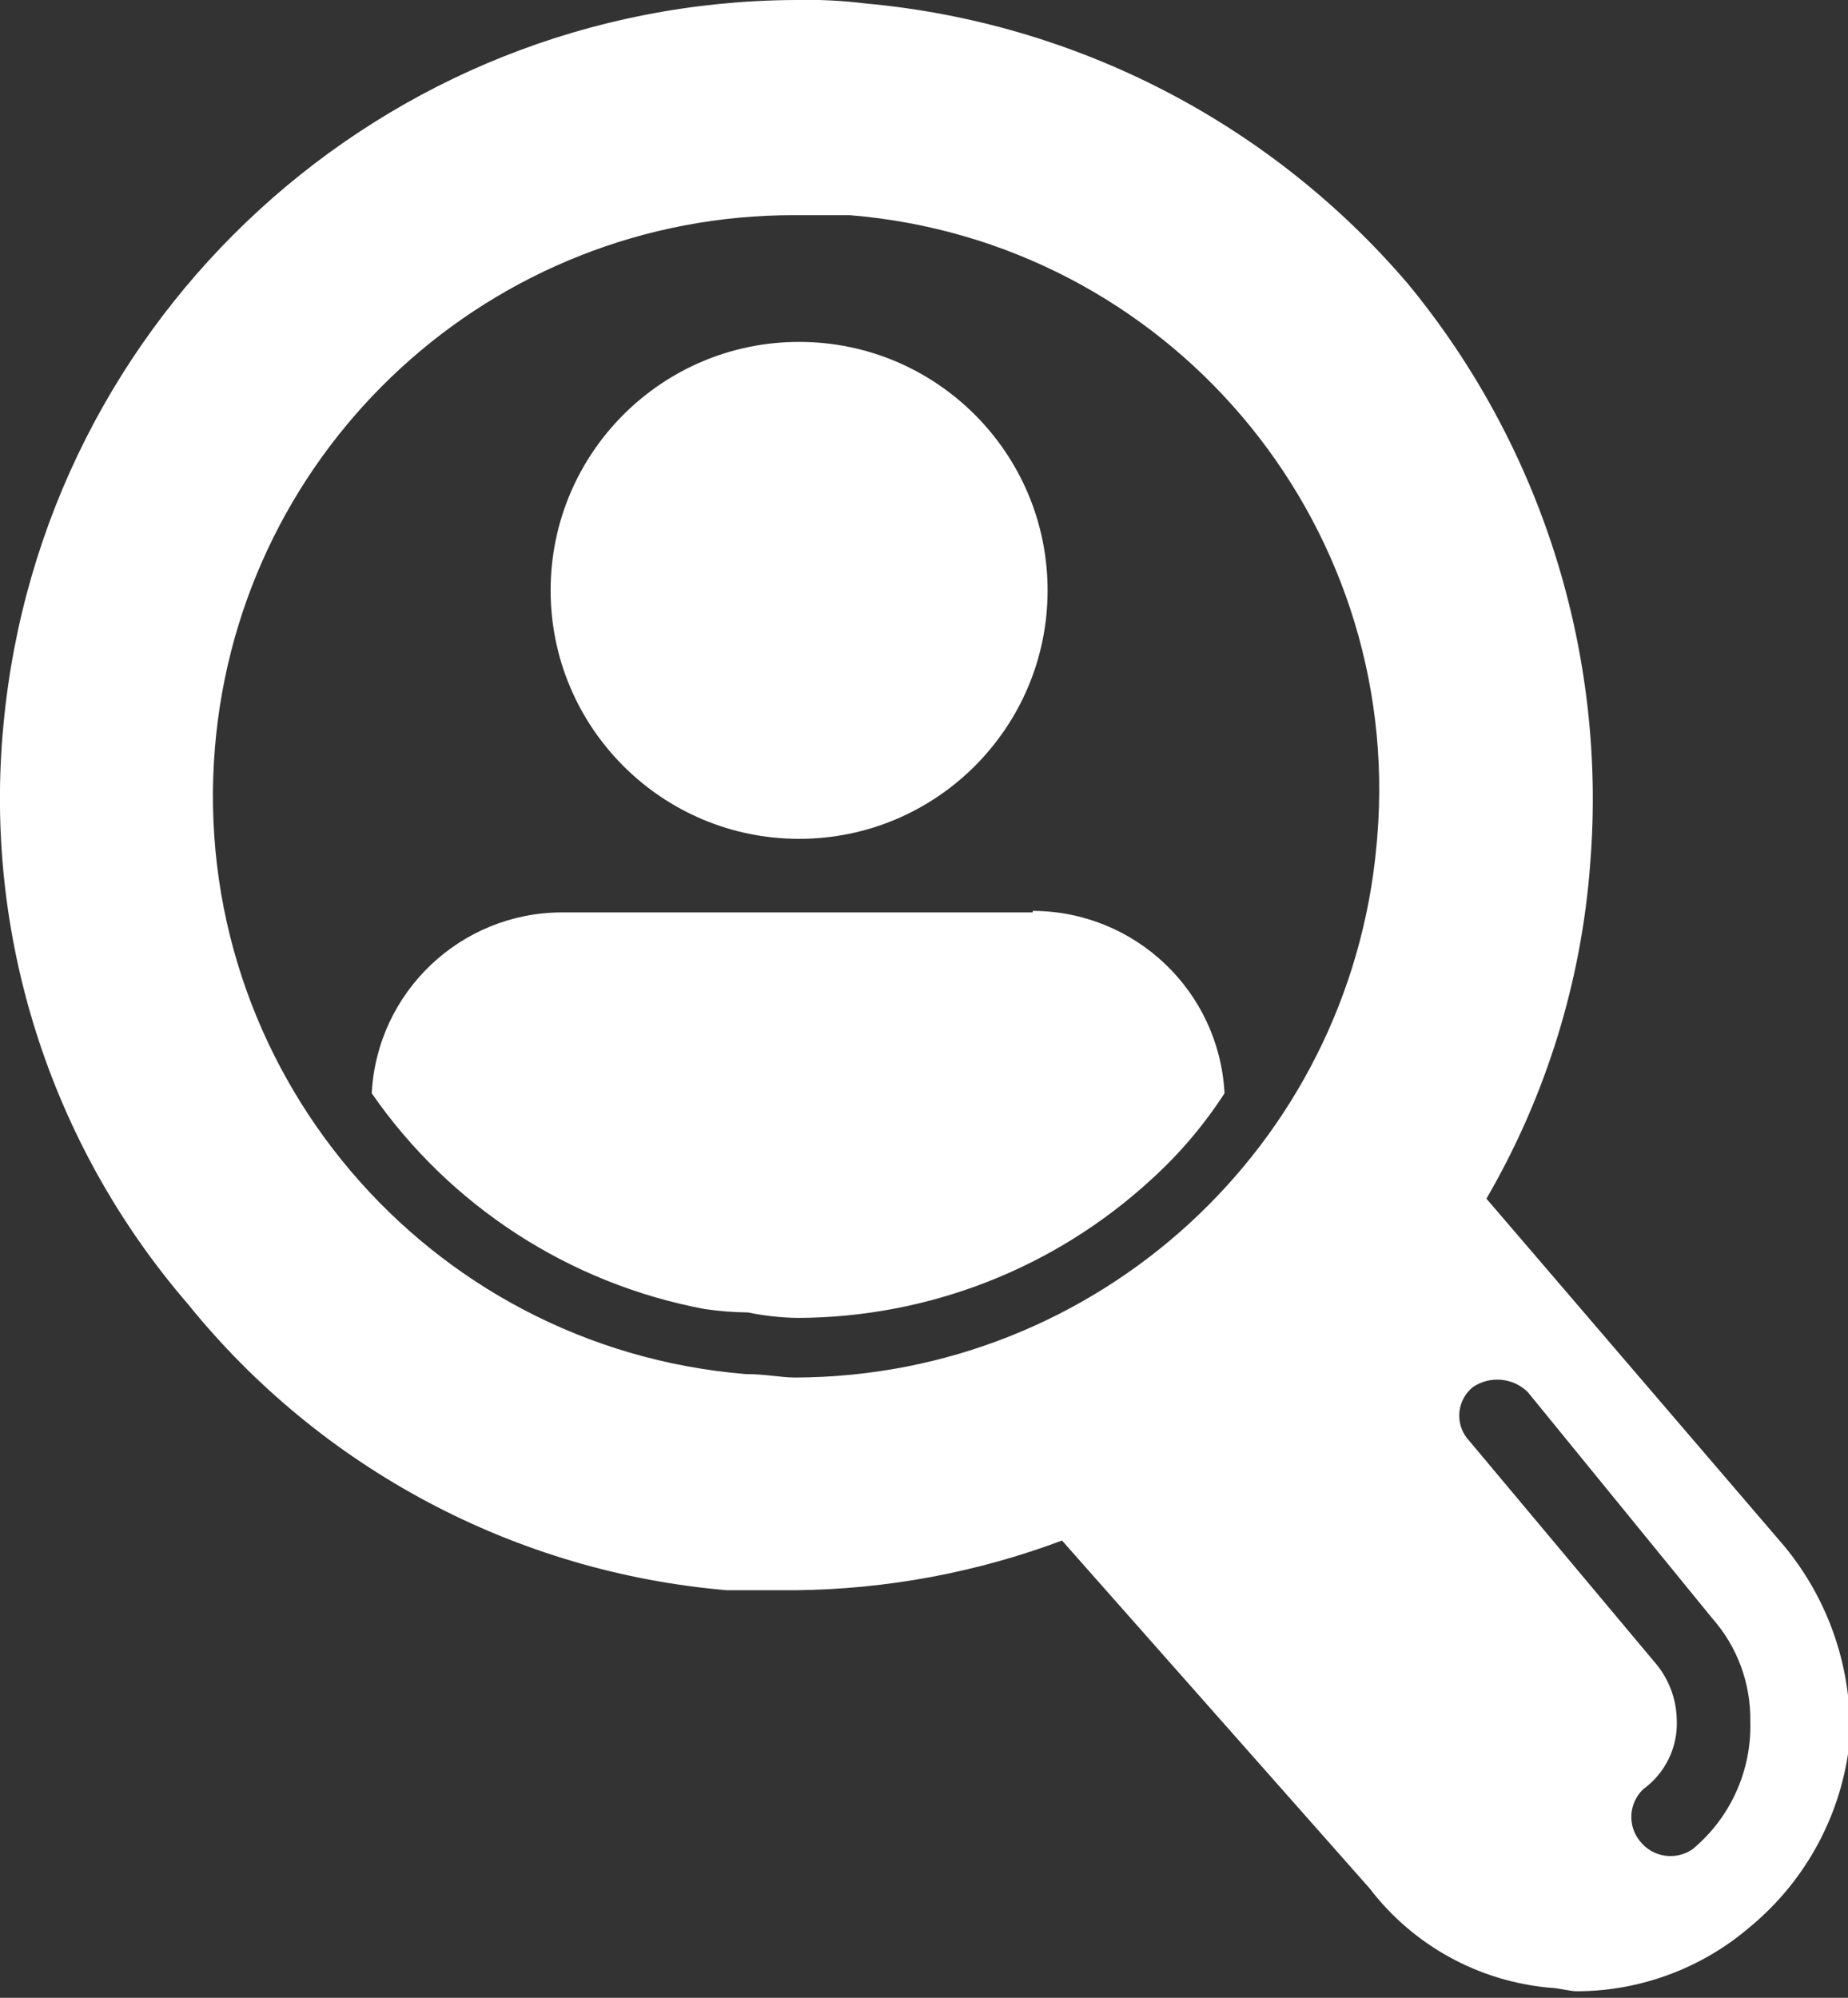
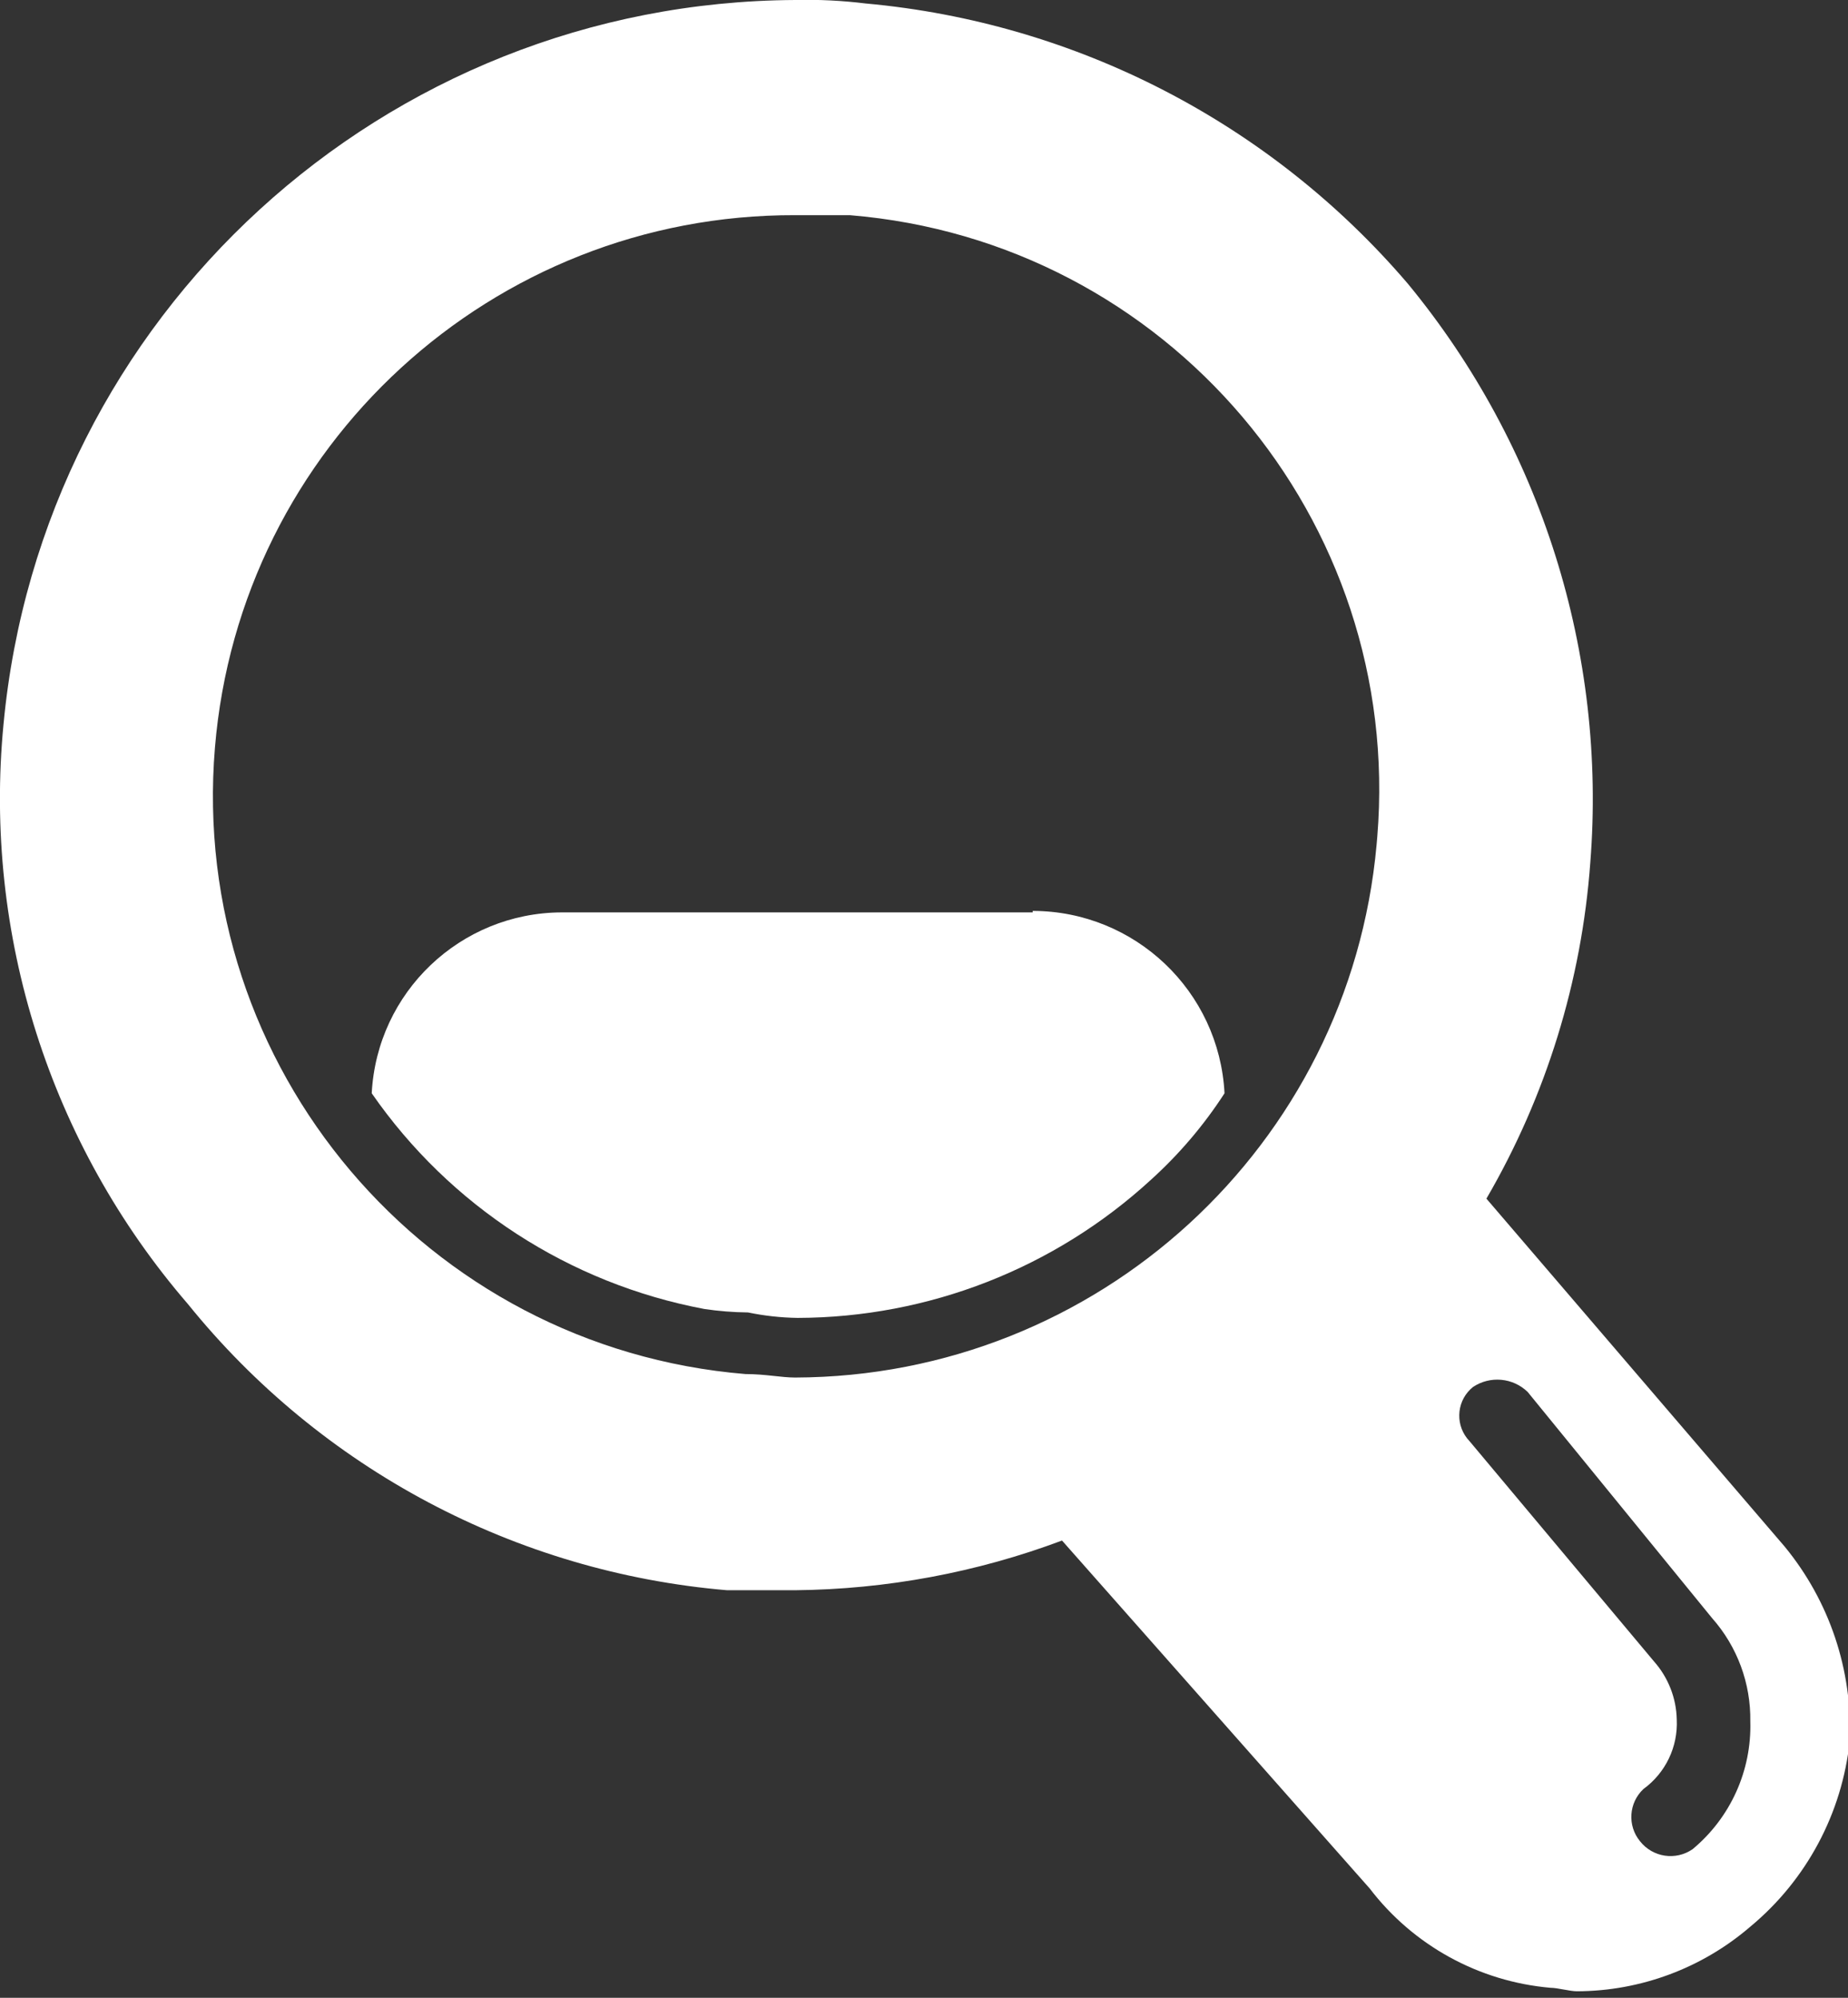
<svg xmlns="http://www.w3.org/2000/svg" width="37" height="40" version="1.1" viewBox="0 0 37 40">
  <rect x="0" y="0" width="37" height="40" fill="#333333" stroke="none" />
  <g transform="scale(0.995)">
    <path fill="#FFF" fill-rule="evenodd" d="M15,27.65l5.25353e-07,4.35621e-08c-6.429,-0.533 -11.208,-6.177 -10.675,-12.605c0.503,-6.069 5.585,-10.733 11.675,-10.715h1.1l-2.0135e-07,-1.64913e-08c6.385,0.523 11.137,6.123 10.614,12.508c-0.004,0.054 -0.009,0.108 -0.014,0.162l3.11272e-07,-3.44535e-06c-0.547,6.058 -5.617,10.703 -11.7,10.72c-0.28,0 -0.6,-0.07 -1,-0.07m14.57,1.35l-3.6644e-08,-3.80959e-08c-0.283,-0.295 -0.274,-0.763 0.02,-1.046c0.016,-0.015 0.032,-0.03 0.05,-0.044l8.30876e-08,-5.53647e-08c0.345,-0.23 0.803,-0.188 1.1,0.1l3.71,4.55l6.90862e-08,7.79164e-08c0.508,0.573 0.782,1.315 0.77,2.08l9.68508e-09,3.31539e-07c0.029,0.989 -0.399,1.937 -1.16,2.57l-4.43208e-08,3.08313e-08c-0.34,0.236 -0.805,0.166 -1.06,-0.16l3.22752e-08,3.9446e-08c-0.257,-0.314 -0.226,-0.773 0.07,-1.05l5.41539e-08,-3.93379e-08c0.445,-0.324 0.697,-0.85 0.67,-1.4l5.47743e-08,2.49447e-06c-0.009,-0.432 -0.173,-0.847 -0.46,-1.17Zm-29.5,-14.42l-2.23856e-07,2.33032e-06c-0.406,4.23 0.934,8.442 3.71,11.66l4.89738e-07,6.06642e-07c2.68,3.319 6.599,5.4 10.85,5.76h1.37l8.97495e-07,-8.81639e-09c1.835,-0.018 3.652,-0.356 5.37,-1l6.19,7l1.015e-07,1.32833e-07c0.878,1.149 2.199,1.875 3.64,2c0.14,0 0.39,0.07 0.53,0.07l-1.46719e-07,3.59563e-10c1.281,-0.003 2.519,-0.464 3.49,-1.3l-1.69956e-07,1.40869e-07c1.13,-0.937 1.848,-2.28 2,-3.74l1.98893e-08,-4.71863e-07c0.06,-1.42 -0.407,-2.813 -1.31,-3.91l-6,-7l-5.80852e-08,9.98218e-08c1.202,-2.065 1.916,-4.377 2.09,-6.76l1.24803e-07,-1.5792e-06c0.333,-4.212 -0.983,-8.389 -3.67,-11.65l2.34217e-07,2.74207e-07c-2.761,-3.232 -6.676,-5.256 -10.91,-5.64l3.61214e-07,4.46501e-08c-0.471,-0.058 -0.946,-0.082 -1.42,-0.07l7.7533e-07,-3.8527e-09c-8.269,0.041 -15.159,6.347 -15.93,14.58" />
-     <path fill="#FFF" fill-rule="evenodd" d="M11.08,11.88l5.50671e-14,-7.54979e-07c4.16963e-07,-2.761 2.239,-5 5,-5c2.761,4.16963e-07 5,2.239 5,5c-4.16963e-07,2.761 -2.239,5 -5,5l-2.18557e-07,-7.10543e-15c-2.761,-1.20706e-07 -5,-2.239 -5,-5c0,0 0,-1.77636e-15 0,-1.77636e-15" />
-     <path fill="#FFF" fill-rule="evenodd" d="M20.78,18.36h-9.48l5.50338e-08,-2.11962e-10c-2.037,0.008 -3.714,1.605 -3.82,3.64l7.5567e-07,1.09092e-06c1.573,2.27 3.976,3.829 6.69,4.34l-5.1275e-07,-7.66558e-08c0.291,0.044 0.585,0.067 0.88,0.07l-1.84694e-07,-3.81892e-08c0.329,0.068 0.664,0.105 1,0.11l-4.90566e-07,1.2338e-09c2.634,-0.007 5.17,-0.998 7.11,-2.78l-7.28104e-09,6.5766e-09c0.567,-0.513 1.065,-1.098 1.48,-1.74l9.81272e-08,1.89626e-06c-0.106,-2.055 -1.802,-3.667 -3.86,-3.67" />
+     <path fill="#FFF" fill-rule="evenodd" d="M20.78,18.36h-9.48l5.50338e-08,-2.11962e-10c-2.037,0.008 -3.714,1.605 -3.82,3.64c1.573,2.27 3.976,3.829 6.69,4.34l-5.1275e-07,-7.66558e-08c0.291,0.044 0.585,0.067 0.88,0.07l-1.84694e-07,-3.81892e-08c0.329,0.068 0.664,0.105 1,0.11l-4.90566e-07,1.2338e-09c2.634,-0.007 5.17,-0.998 7.11,-2.78l-7.28104e-09,6.5766e-09c0.567,-0.513 1.065,-1.098 1.48,-1.74l9.81272e-08,1.89626e-06c-0.106,-2.055 -1.802,-3.667 -3.86,-3.67" />
  </g>
</svg>